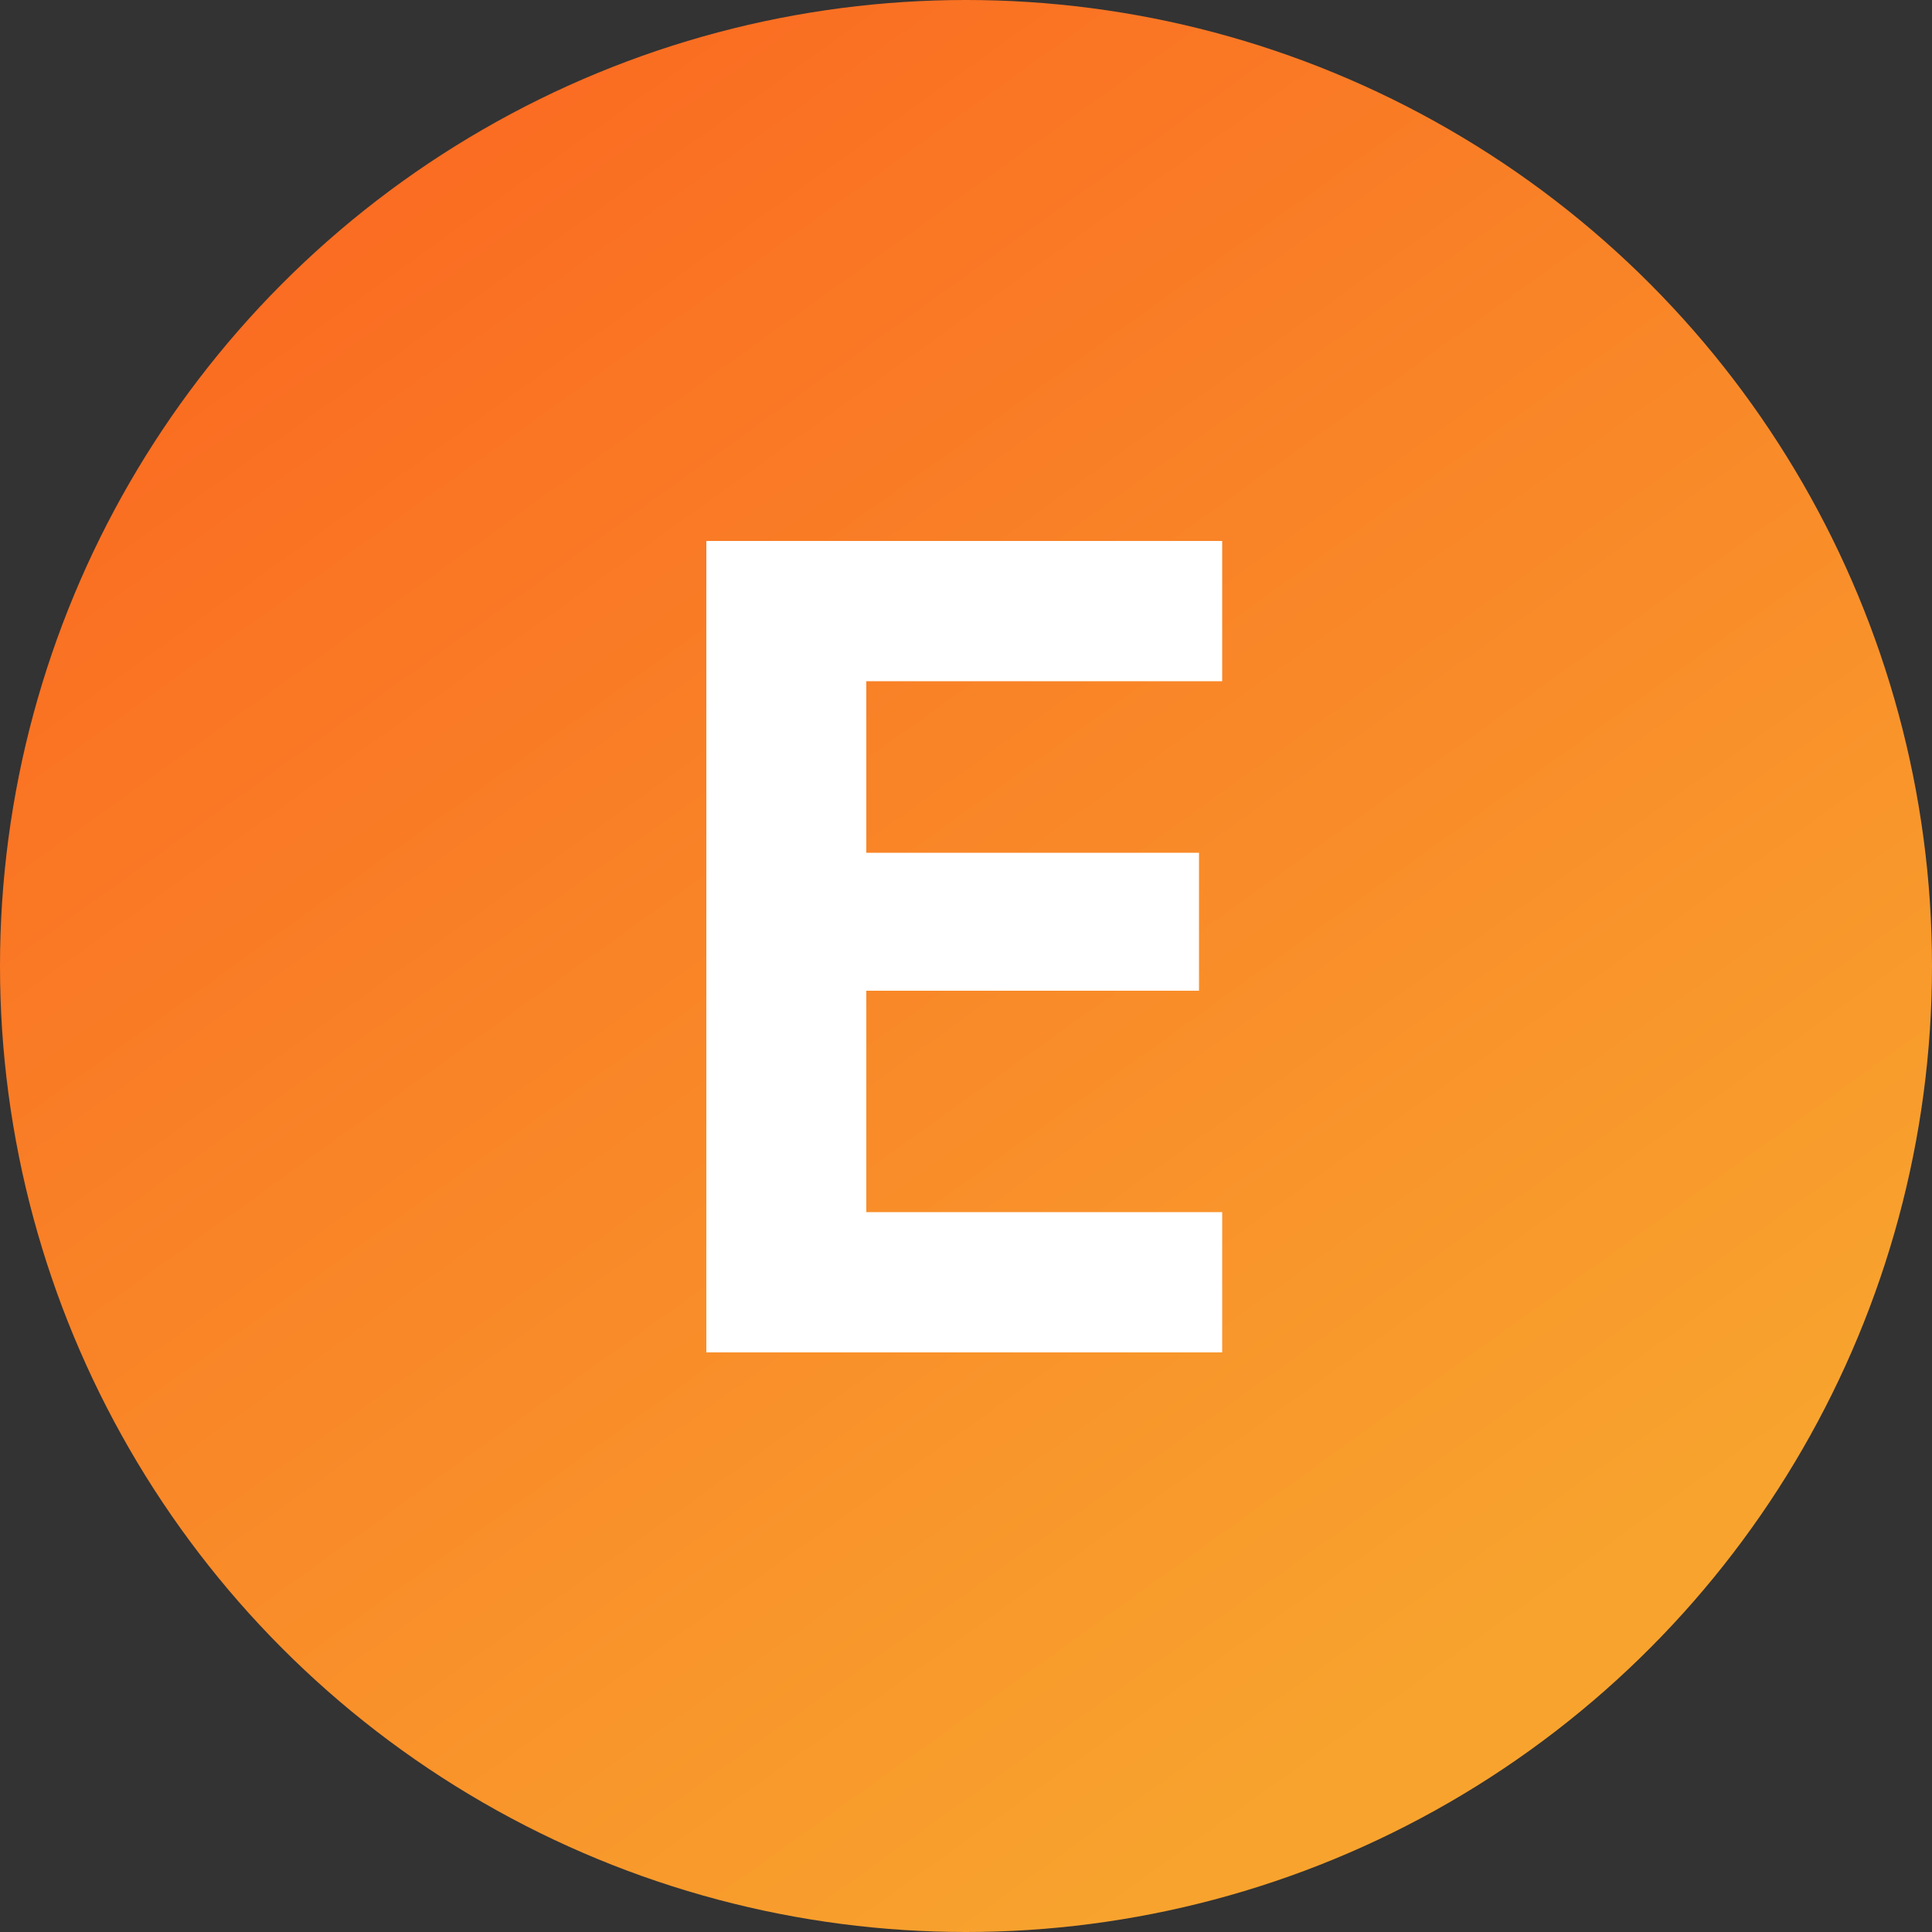
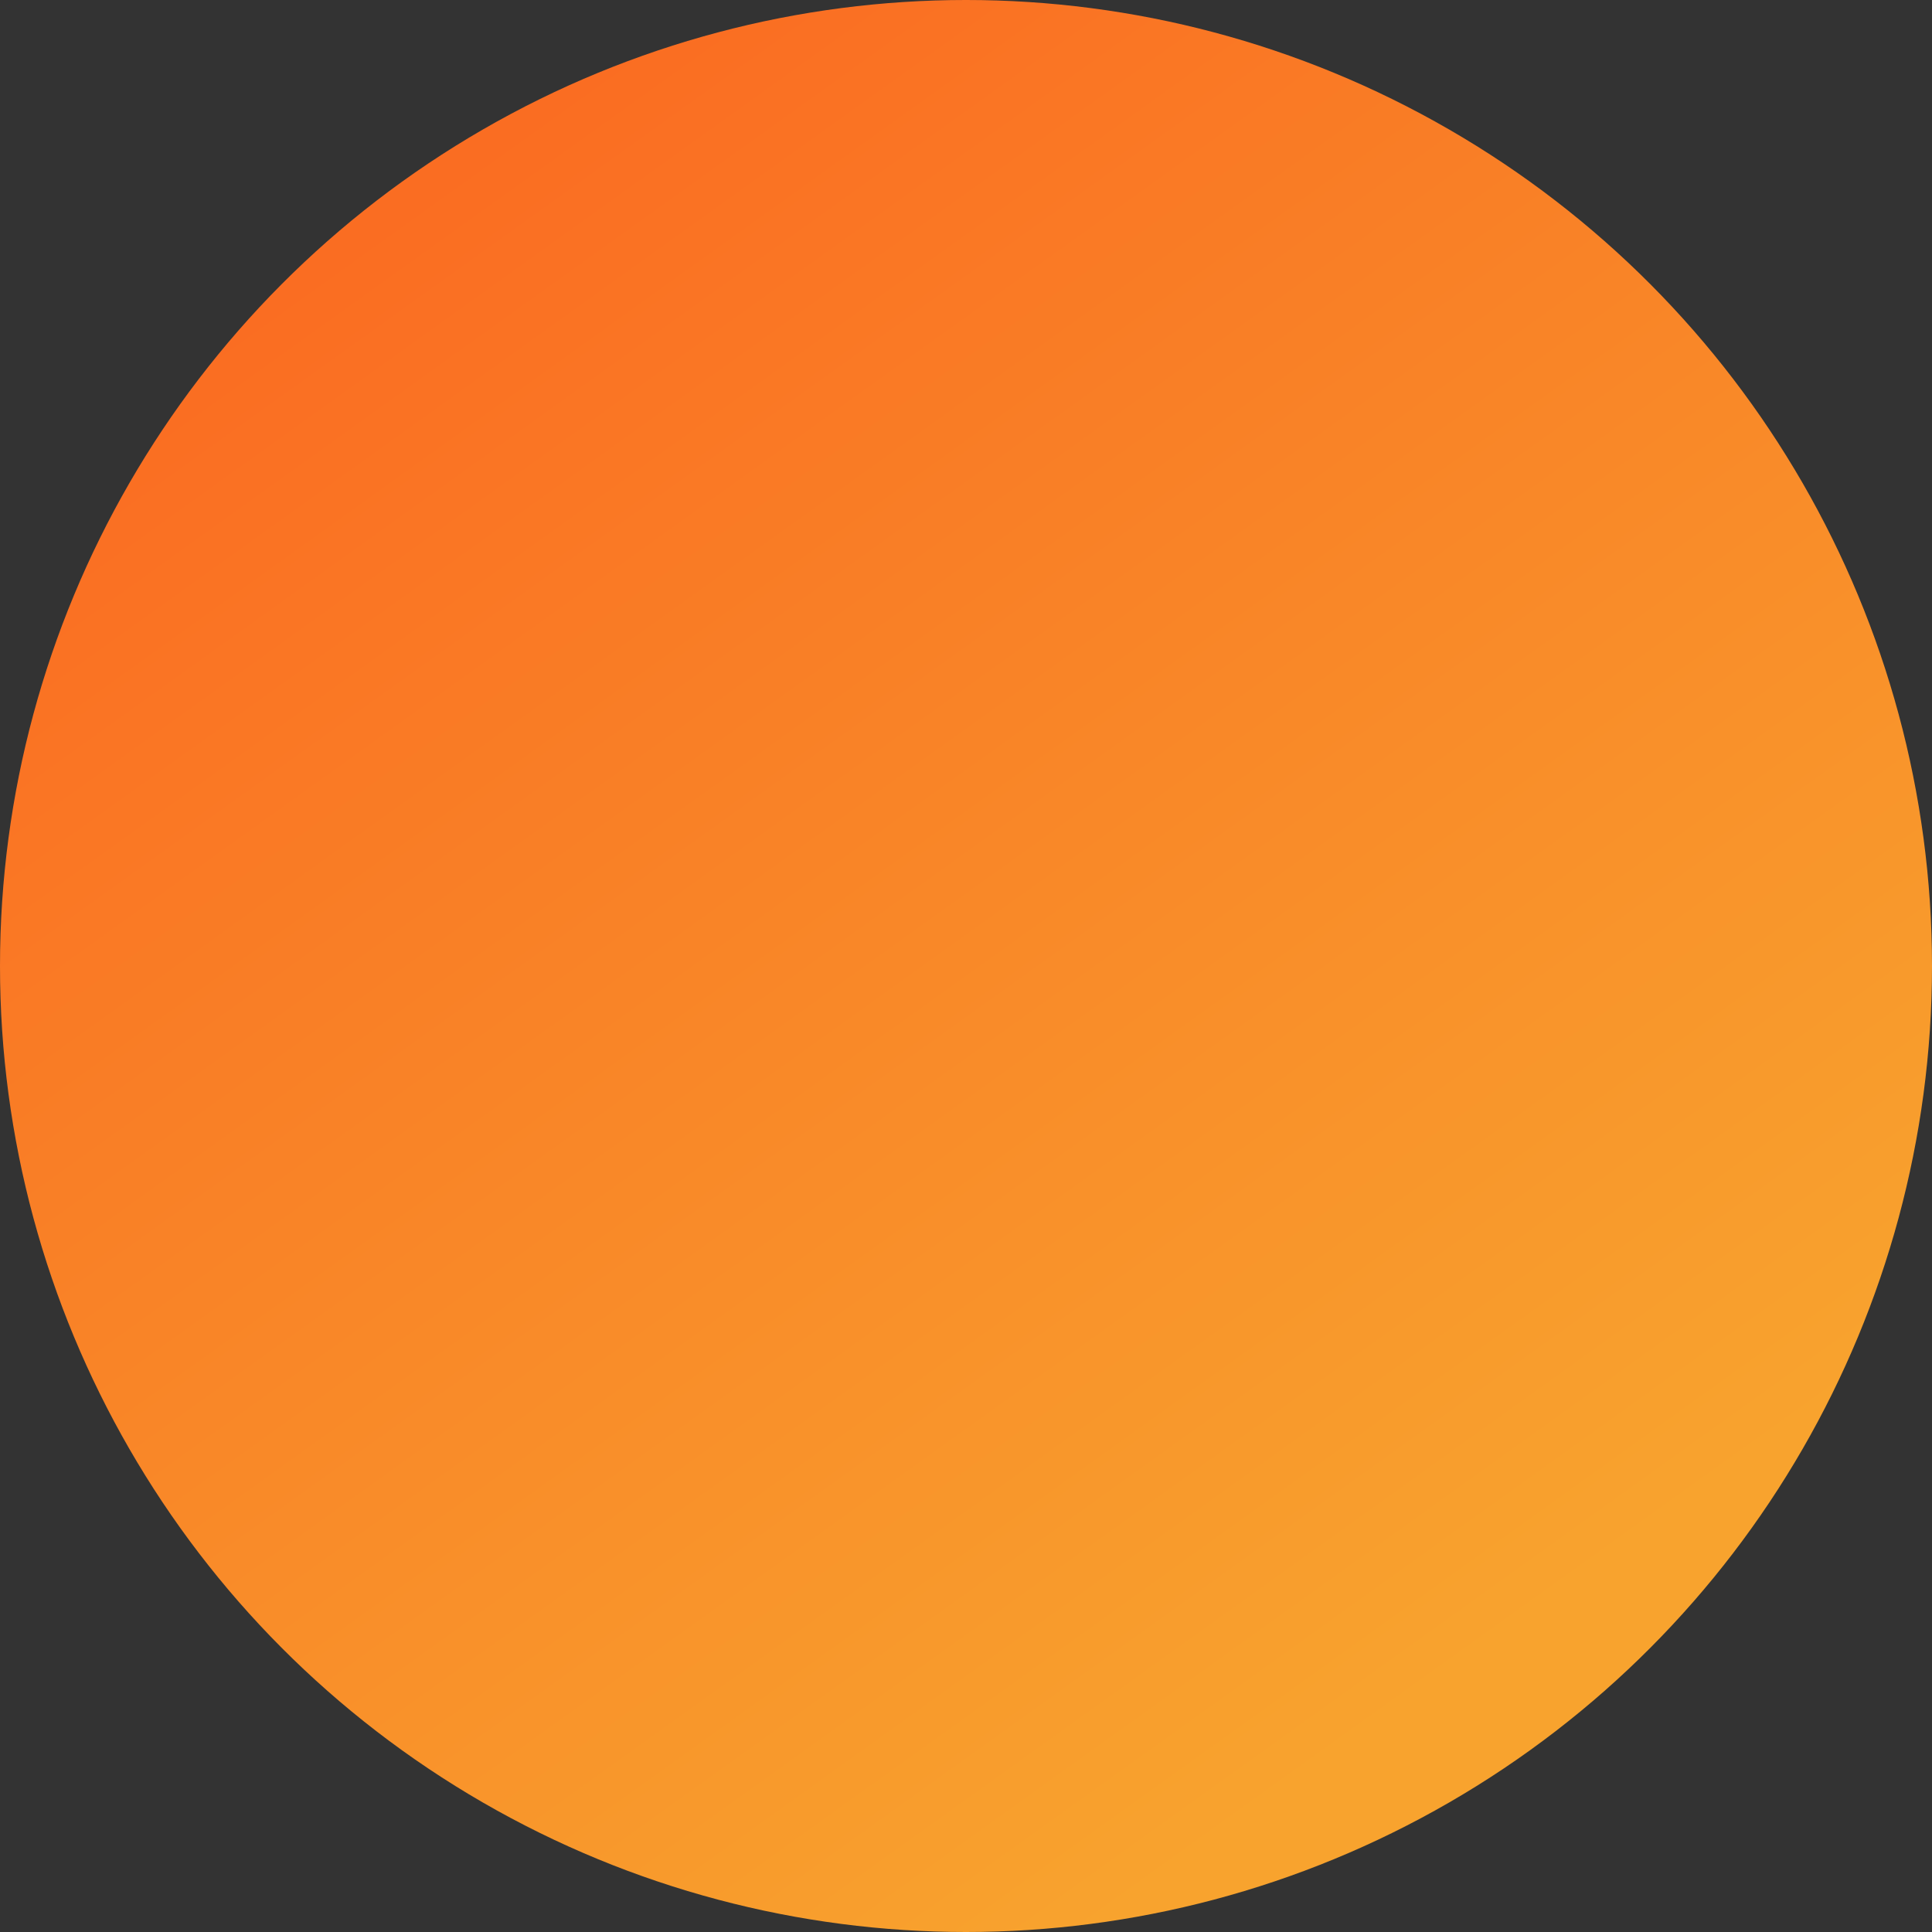
<svg xmlns="http://www.w3.org/2000/svg" width="100" height="100" viewBox="0 0 100 100" fill="none">
  <rect x="0" y="0" width="100" height="100" fill="#333333" stroke="none" />
  <circle cx="50" cy="50" r="50" fill="url(#paint0_linear_490_3603)" />
-   <path d="M42.08 70V62.74H63.26V70H42.08ZM42.08 35.26V28H63.26V35.26H42.08ZM42.08 51.28V44.14H62.06V51.28H42.08ZM36.56 28H44.84V70H36.56V28Z" fill="white" />
  <defs>
    <linearGradient id="paint0_linear_490_3603" x1="19" y1="12" x2="73.5" y2="88" gradientUnits="userSpaceOnUse">
      <stop stop-color="#FA6D22" />
      <stop offset="1" stop-color="#F8A32E" />
    </linearGradient>
  </defs>
</svg>